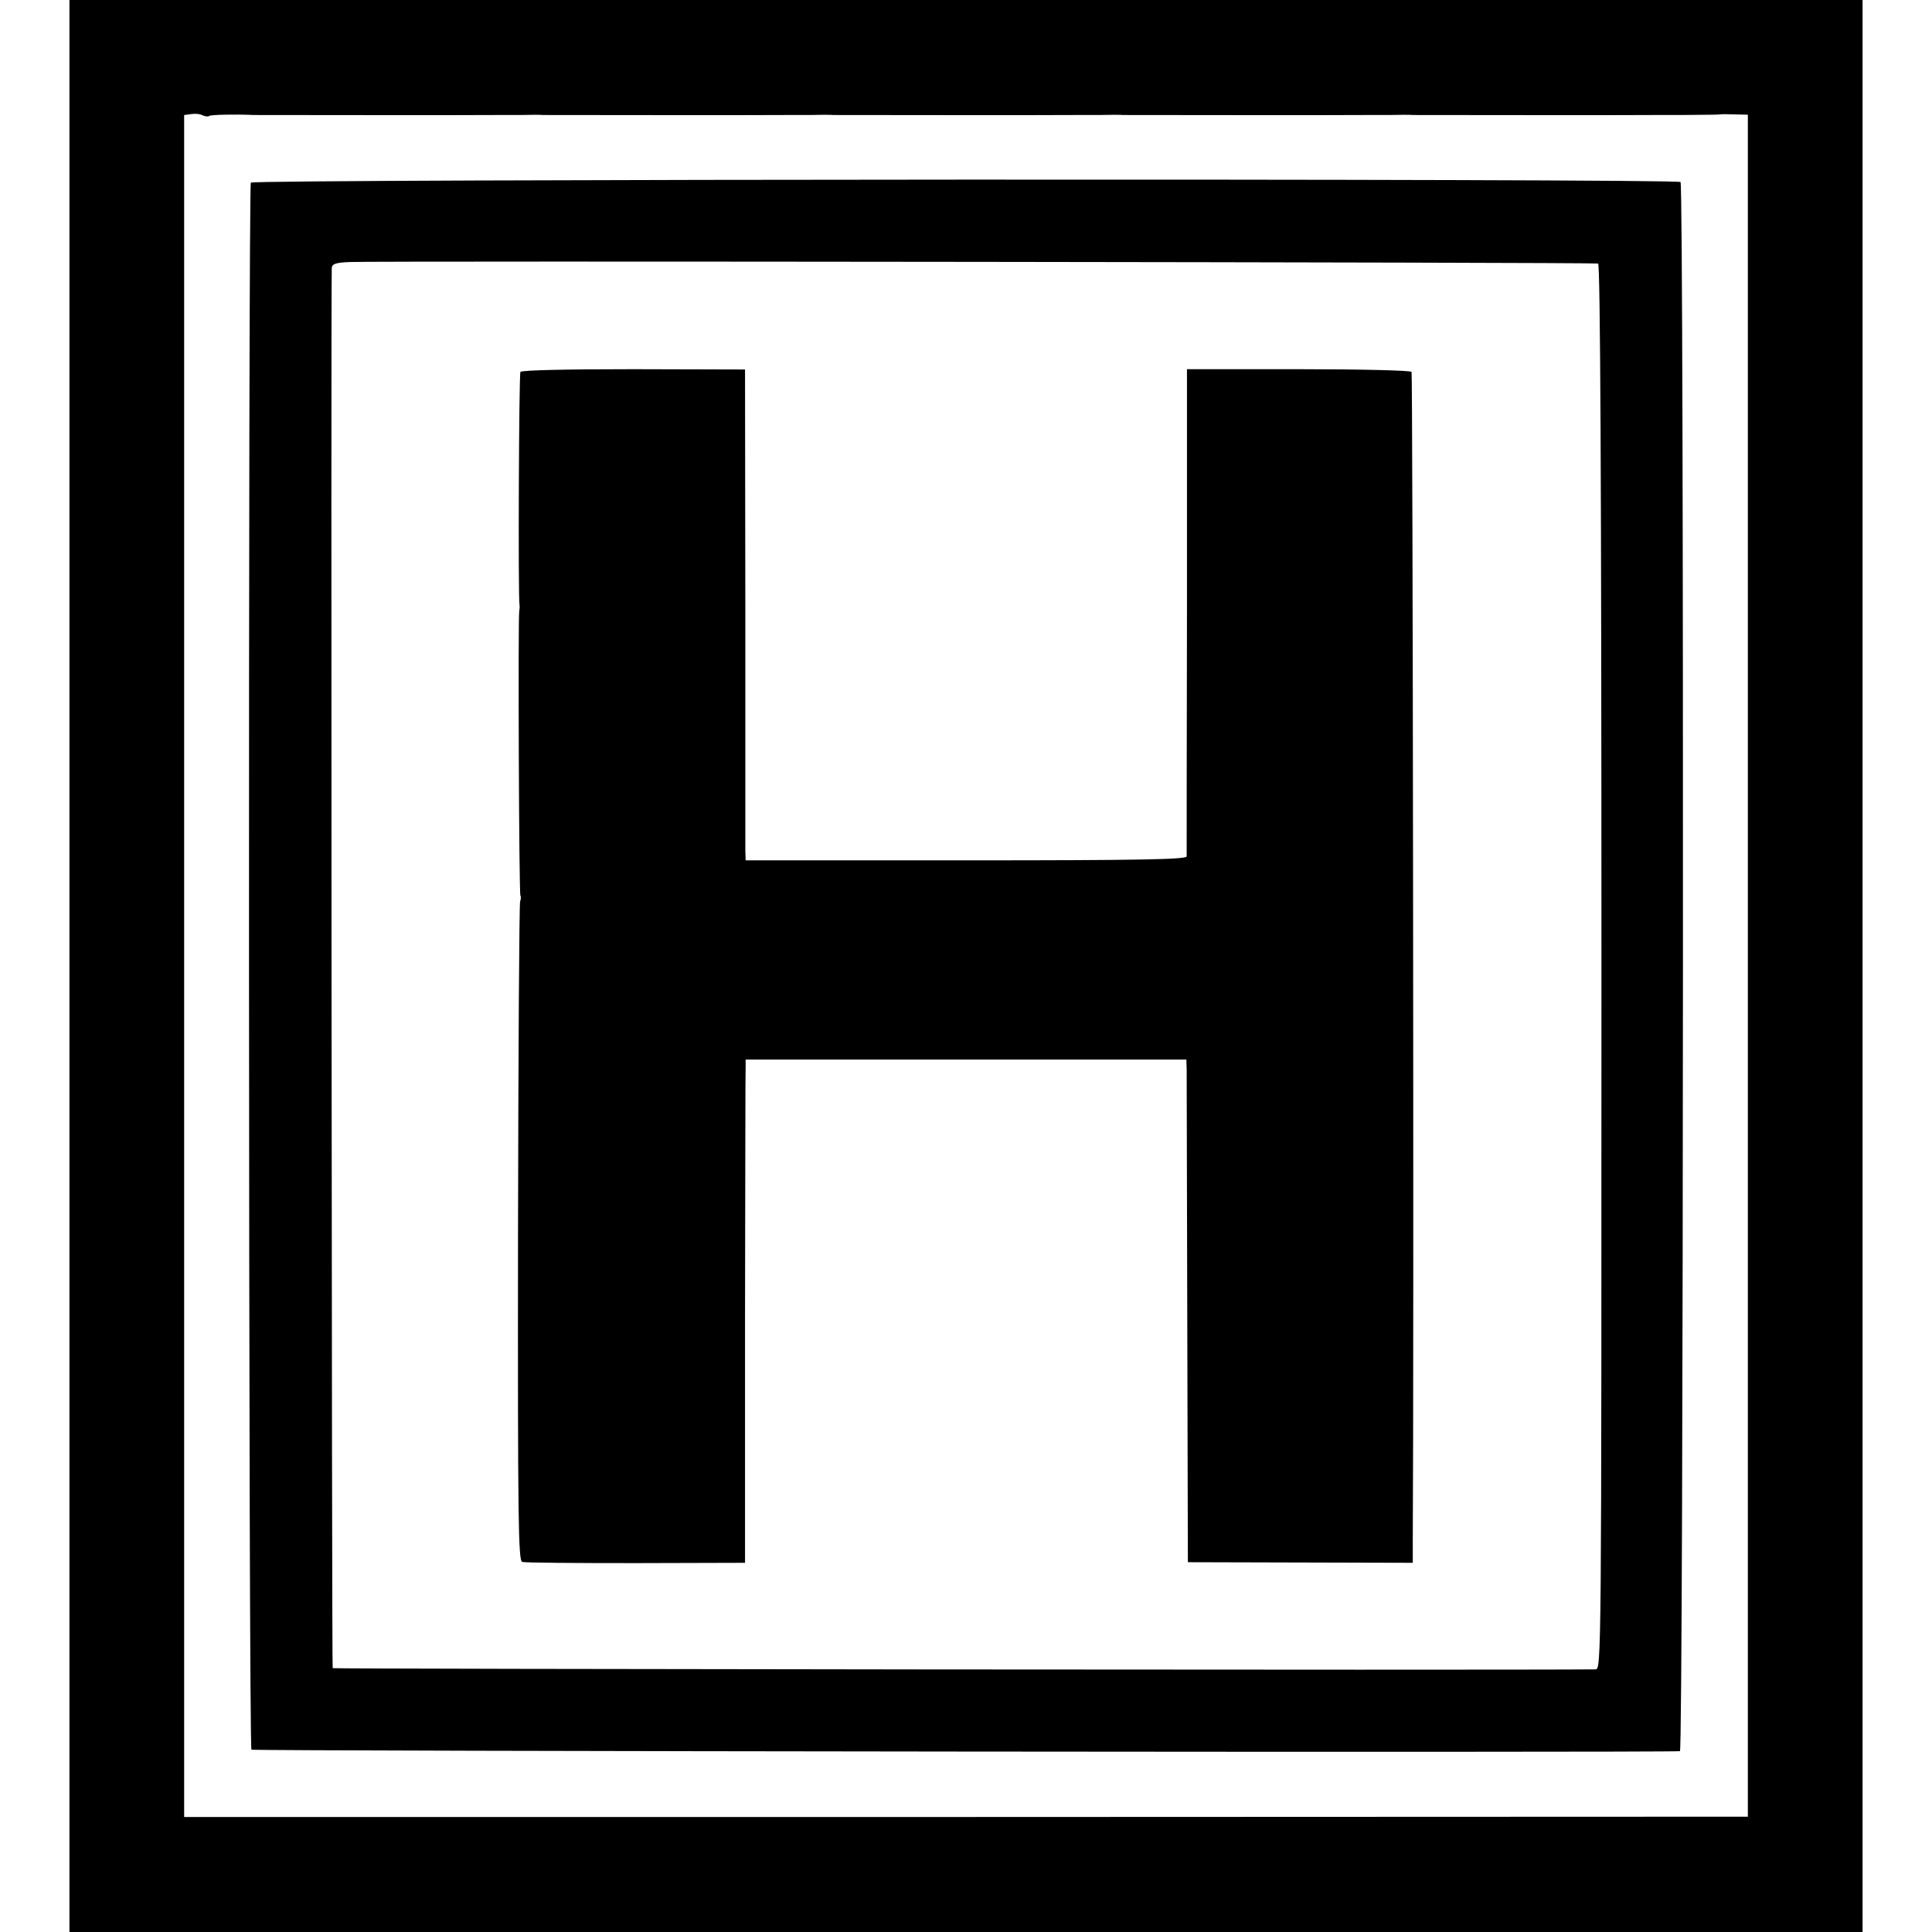
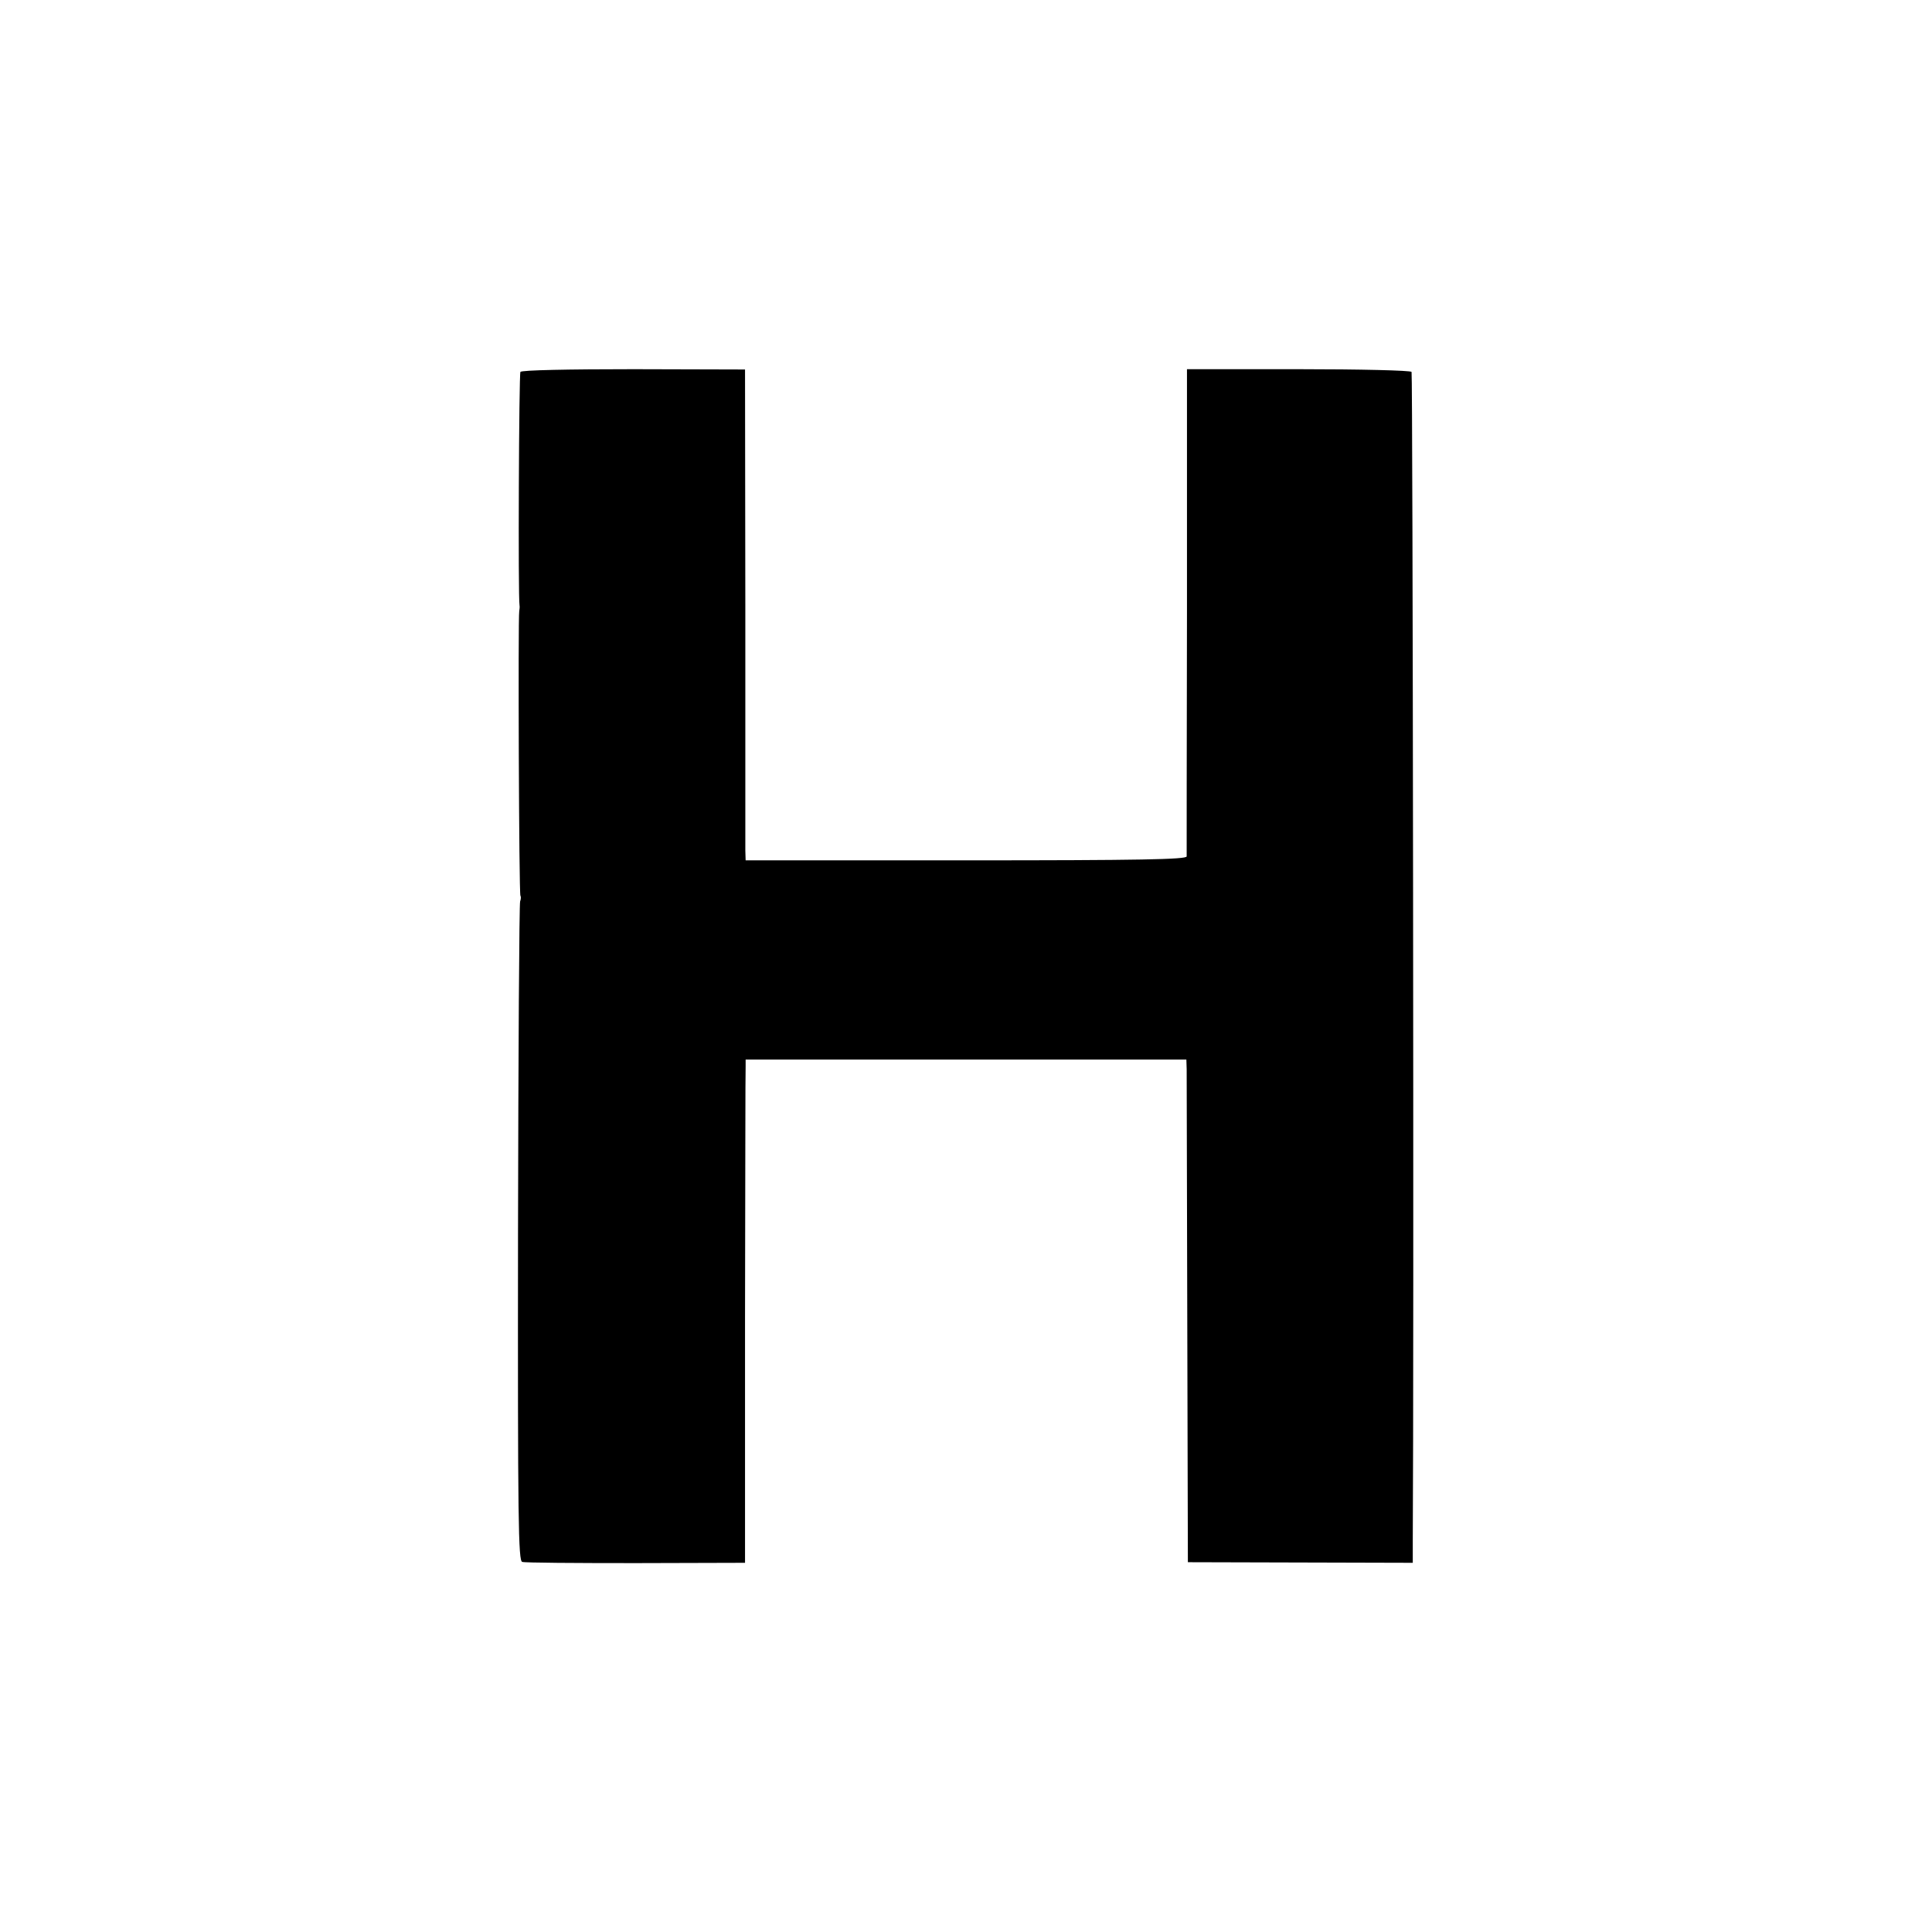
<svg xmlns="http://www.w3.org/2000/svg" version="1.0" width="640pt" height="640pt" viewBox="0 0 640 640" preserveAspectRatio="xMidYMid meet">
  <g transform="translate(0,640) scale(0.1,-0.1)" fill="#000000" stroke="none">
-     <path d="M230 3200 l0 -3200 2970 0 2970 0 0 3200 0 3200 -2970 0 -2970 0 0 -3200z m463 2816 c4 4 86 6 147 3 12 0 738 -1 800 0 8 0 44 0 80 0 36 1 72 1 80 0 12 0 738 -1 800 0 8 0 44 0 80 0 36 1 72 1 80 0 12 0 738 -1 800 0 8 0 44 0 80 0 36 1 72 1 80 0 12 0 738 -1 800 0 8 0 44 0 80 0 36 1 72 1 80 0 12 0 738 -1 800 0 8 0 47 0 85 0 103 1 125 1 133 2 4 1 26 1 50 0 l42 -1 0 -2819 0 -2819 -2590 -1 -2590 0 0 2819 0 2819 23 3 c12 2 29 1 38 -4 9 -4 19 -5 22 -2z" />
-     <path d="M831 5795 c-9 -13 -8 -5181 2 -5191 5 -5 4669 -10 4732 -5 12 1 14 5185 2 5198 -13 12 -4727 10 -4736 -2z m4463 -268 c7 -2 11 -710 11 -2330 0 -2320 0 -2327 -20 -2327 -303 -3 -4179 1 -4183 4 -3 4 -6 4544 -3 4638 1 14 13 18 59 20 80 4 4123 -1 4136 -5z" />
    <path d="M1724 5168 c-5 -7 -8 -746 -3 -773 1 -5 0 -14 -1 -20 -4 -22 -1 -937 4 -942 2 -3 2 -11 -1 -19 -3 -8 -6 -502 -7 -1099 -1 -957 1 -1086 14 -1089 8 -3 178 -4 376 -4 l362 1 0 811 c1 446 1 821 2 834 l0 22 730 0 730 0 1 -32 c0 -18 1 -393 2 -833 l2 -800 373 -1 372 -1 0 76 c4 593 0 3863 -4 3869 -3 5 -171 9 -375 9 l-369 0 0 -801 c-1 -440 -1 -807 -1 -813 -1 -10 -154 -13 -731 -13 l-730 0 -1 33 c0 17 0 383 0 813 l-1 780 -369 1 c-212 0 -372 -3 -375 -9z" />
  </g>
</svg>